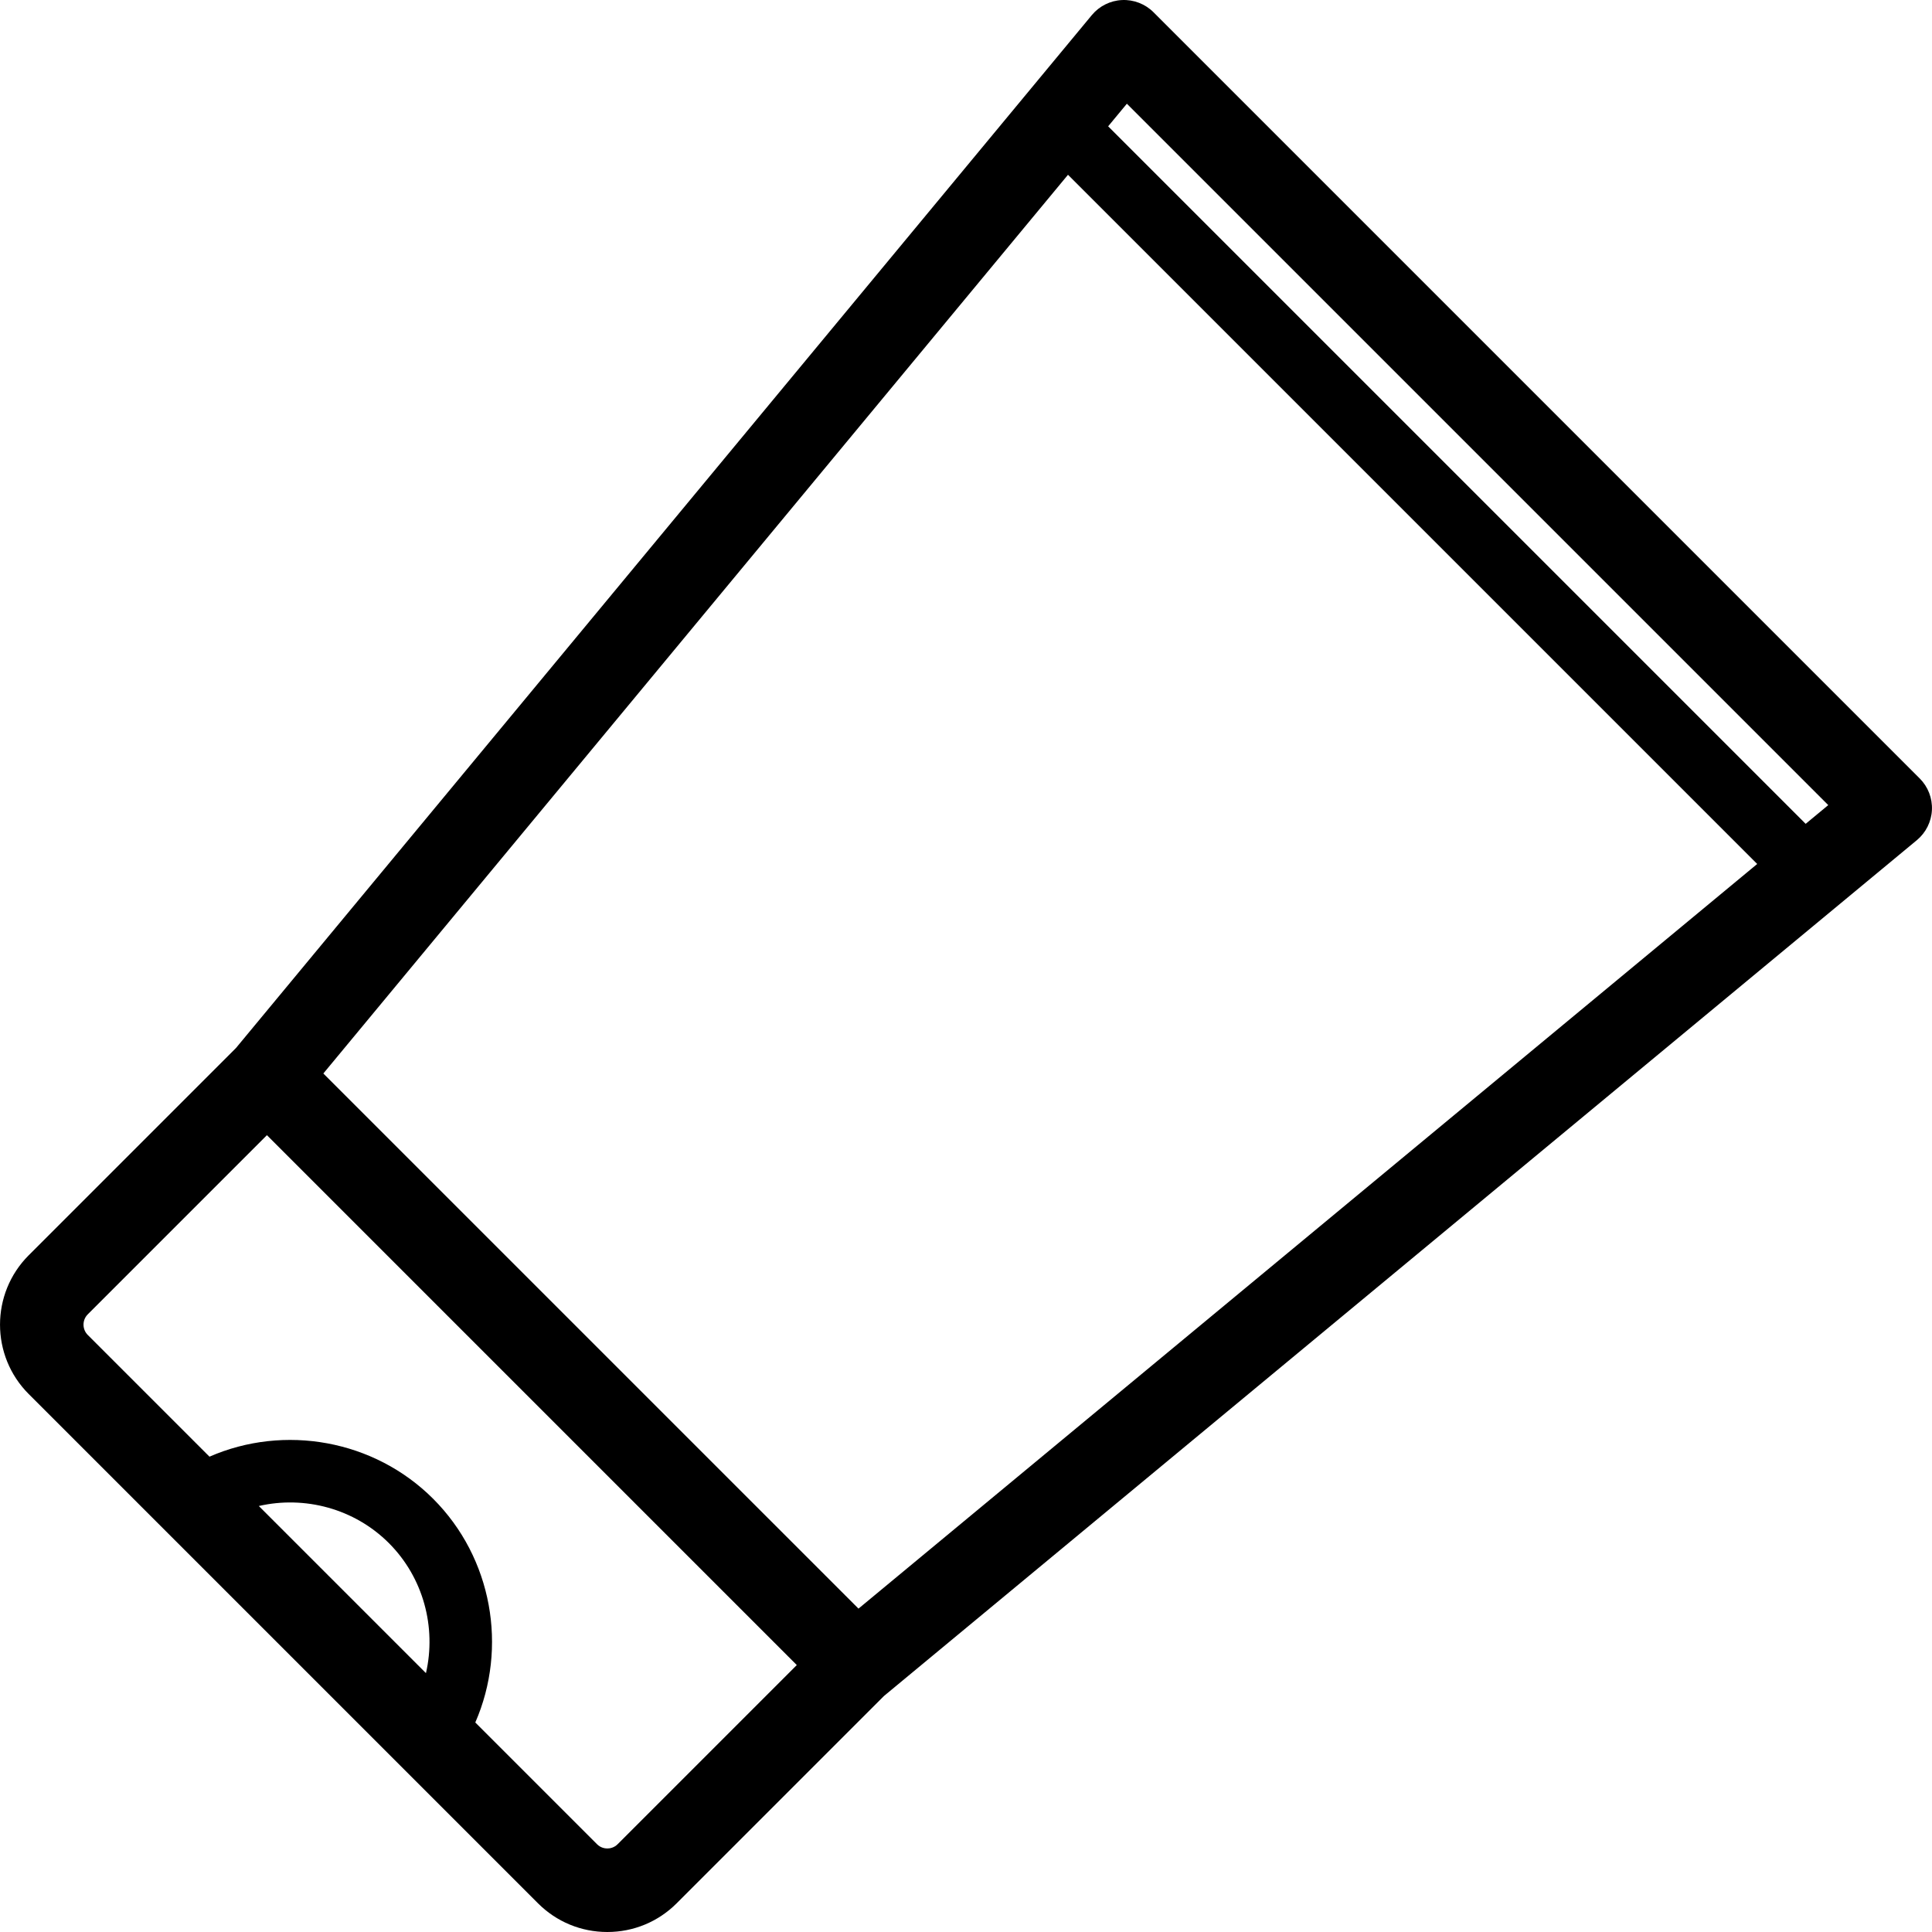
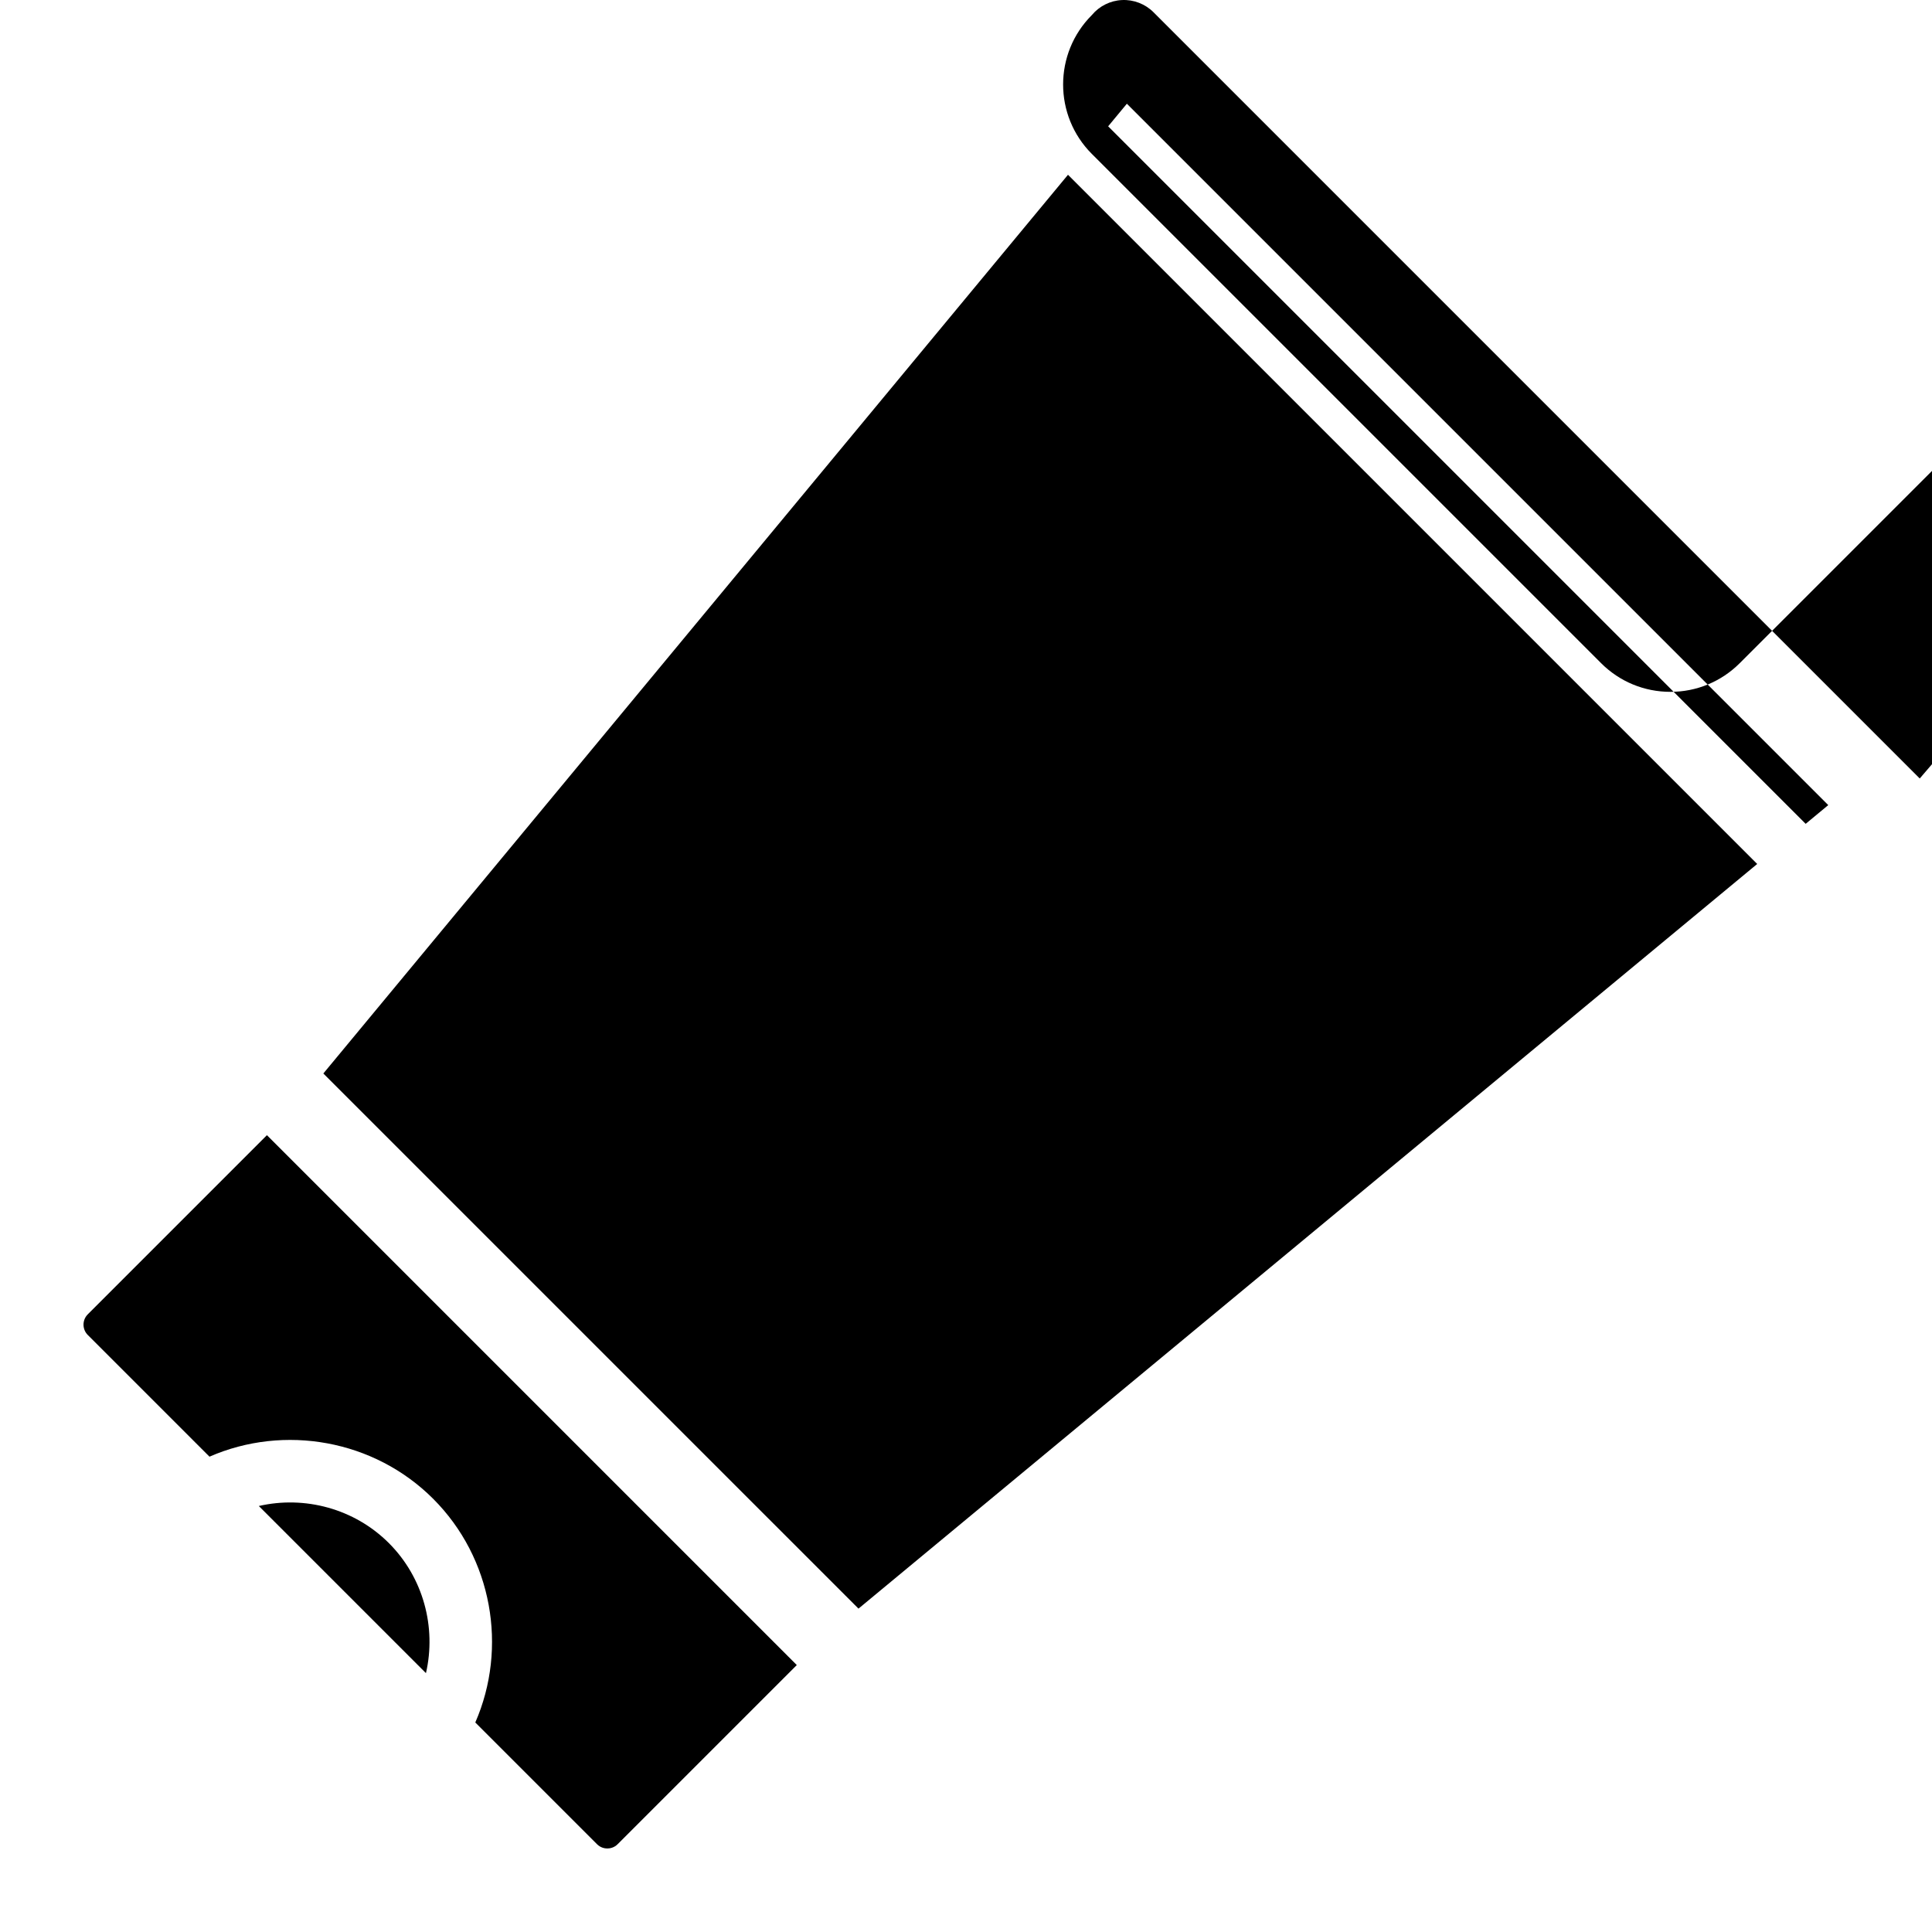
<svg xmlns="http://www.w3.org/2000/svg" fill="#000000" height="800px" width="800px" version="1.1" viewBox="0 0 462.608 462.608" enable-background="new 0 0 462.608 462.608">
-   <path d="m459.674,186.403l-183.474-183.474c-1.991-1.991-4.754-3.051-7.538-2.918-2.812,0.131-5.438,1.442-7.233,3.609l-204.916,247.311-49.638,49.638c-9.16,9.16-9.16,24.065 0,33.226l121.933,121.932c4.438,4.438 10.338,6.881 16.613,6.881s12.175-2.444 16.613-6.881l49.636-49.636 247.312-204.917c2.168-1.796 3.478-4.422 3.609-7.233 0.132-2.811-0.927-5.548-2.917-7.538zm-189.851-161.567l167.943,167.944-5.412,4.484-167.015-167.016 4.484-5.412zm-64.261,360.342l-128.138-128.137 178.302-215.192 165.027,165.027-215.191,178.302zm-103.57,15.449l-40.02-40.019c10.954-2.521 22.864,0.601 31.142,8.879 8.277,8.276 11.399,20.185 8.878,31.14zm45.9,40.958c-0.89,0.891-1.93,1.023-2.471,1.023s-1.581-0.133-2.471-1.023l-29.143-29.143c7.816-17.91 4.073-39.403-10.086-53.562-14.159-14.159-35.652-17.903-53.563-10.087l-29.14-29.14c-1.362-1.363-1.362-3.58 0-4.942l42.896-42.896 126.874,126.874-42.896,42.896z" />
+   <path d="m459.674,186.403l-183.474-183.474c-1.991-1.991-4.754-3.051-7.538-2.918-2.812,0.131-5.438,1.442-7.233,3.609c-9.16,9.16-9.16,24.065 0,33.226l121.933,121.932c4.438,4.438 10.338,6.881 16.613,6.881s12.175-2.444 16.613-6.881l49.636-49.636 247.312-204.917c2.168-1.796 3.478-4.422 3.609-7.233 0.132-2.811-0.927-5.548-2.917-7.538zm-189.851-161.567l167.943,167.944-5.412,4.484-167.015-167.016 4.484-5.412zm-64.261,360.342l-128.138-128.137 178.302-215.192 165.027,165.027-215.191,178.302zm-103.57,15.449l-40.02-40.019c10.954-2.521 22.864,0.601 31.142,8.879 8.277,8.276 11.399,20.185 8.878,31.14zm45.9,40.958c-0.89,0.891-1.93,1.023-2.471,1.023s-1.581-0.133-2.471-1.023l-29.143-29.143c7.816-17.91 4.073-39.403-10.086-53.562-14.159-14.159-35.652-17.903-53.563-10.087l-29.14-29.14c-1.362-1.363-1.362-3.58 0-4.942l42.896-42.896 126.874,126.874-42.896,42.896z" />
</svg>